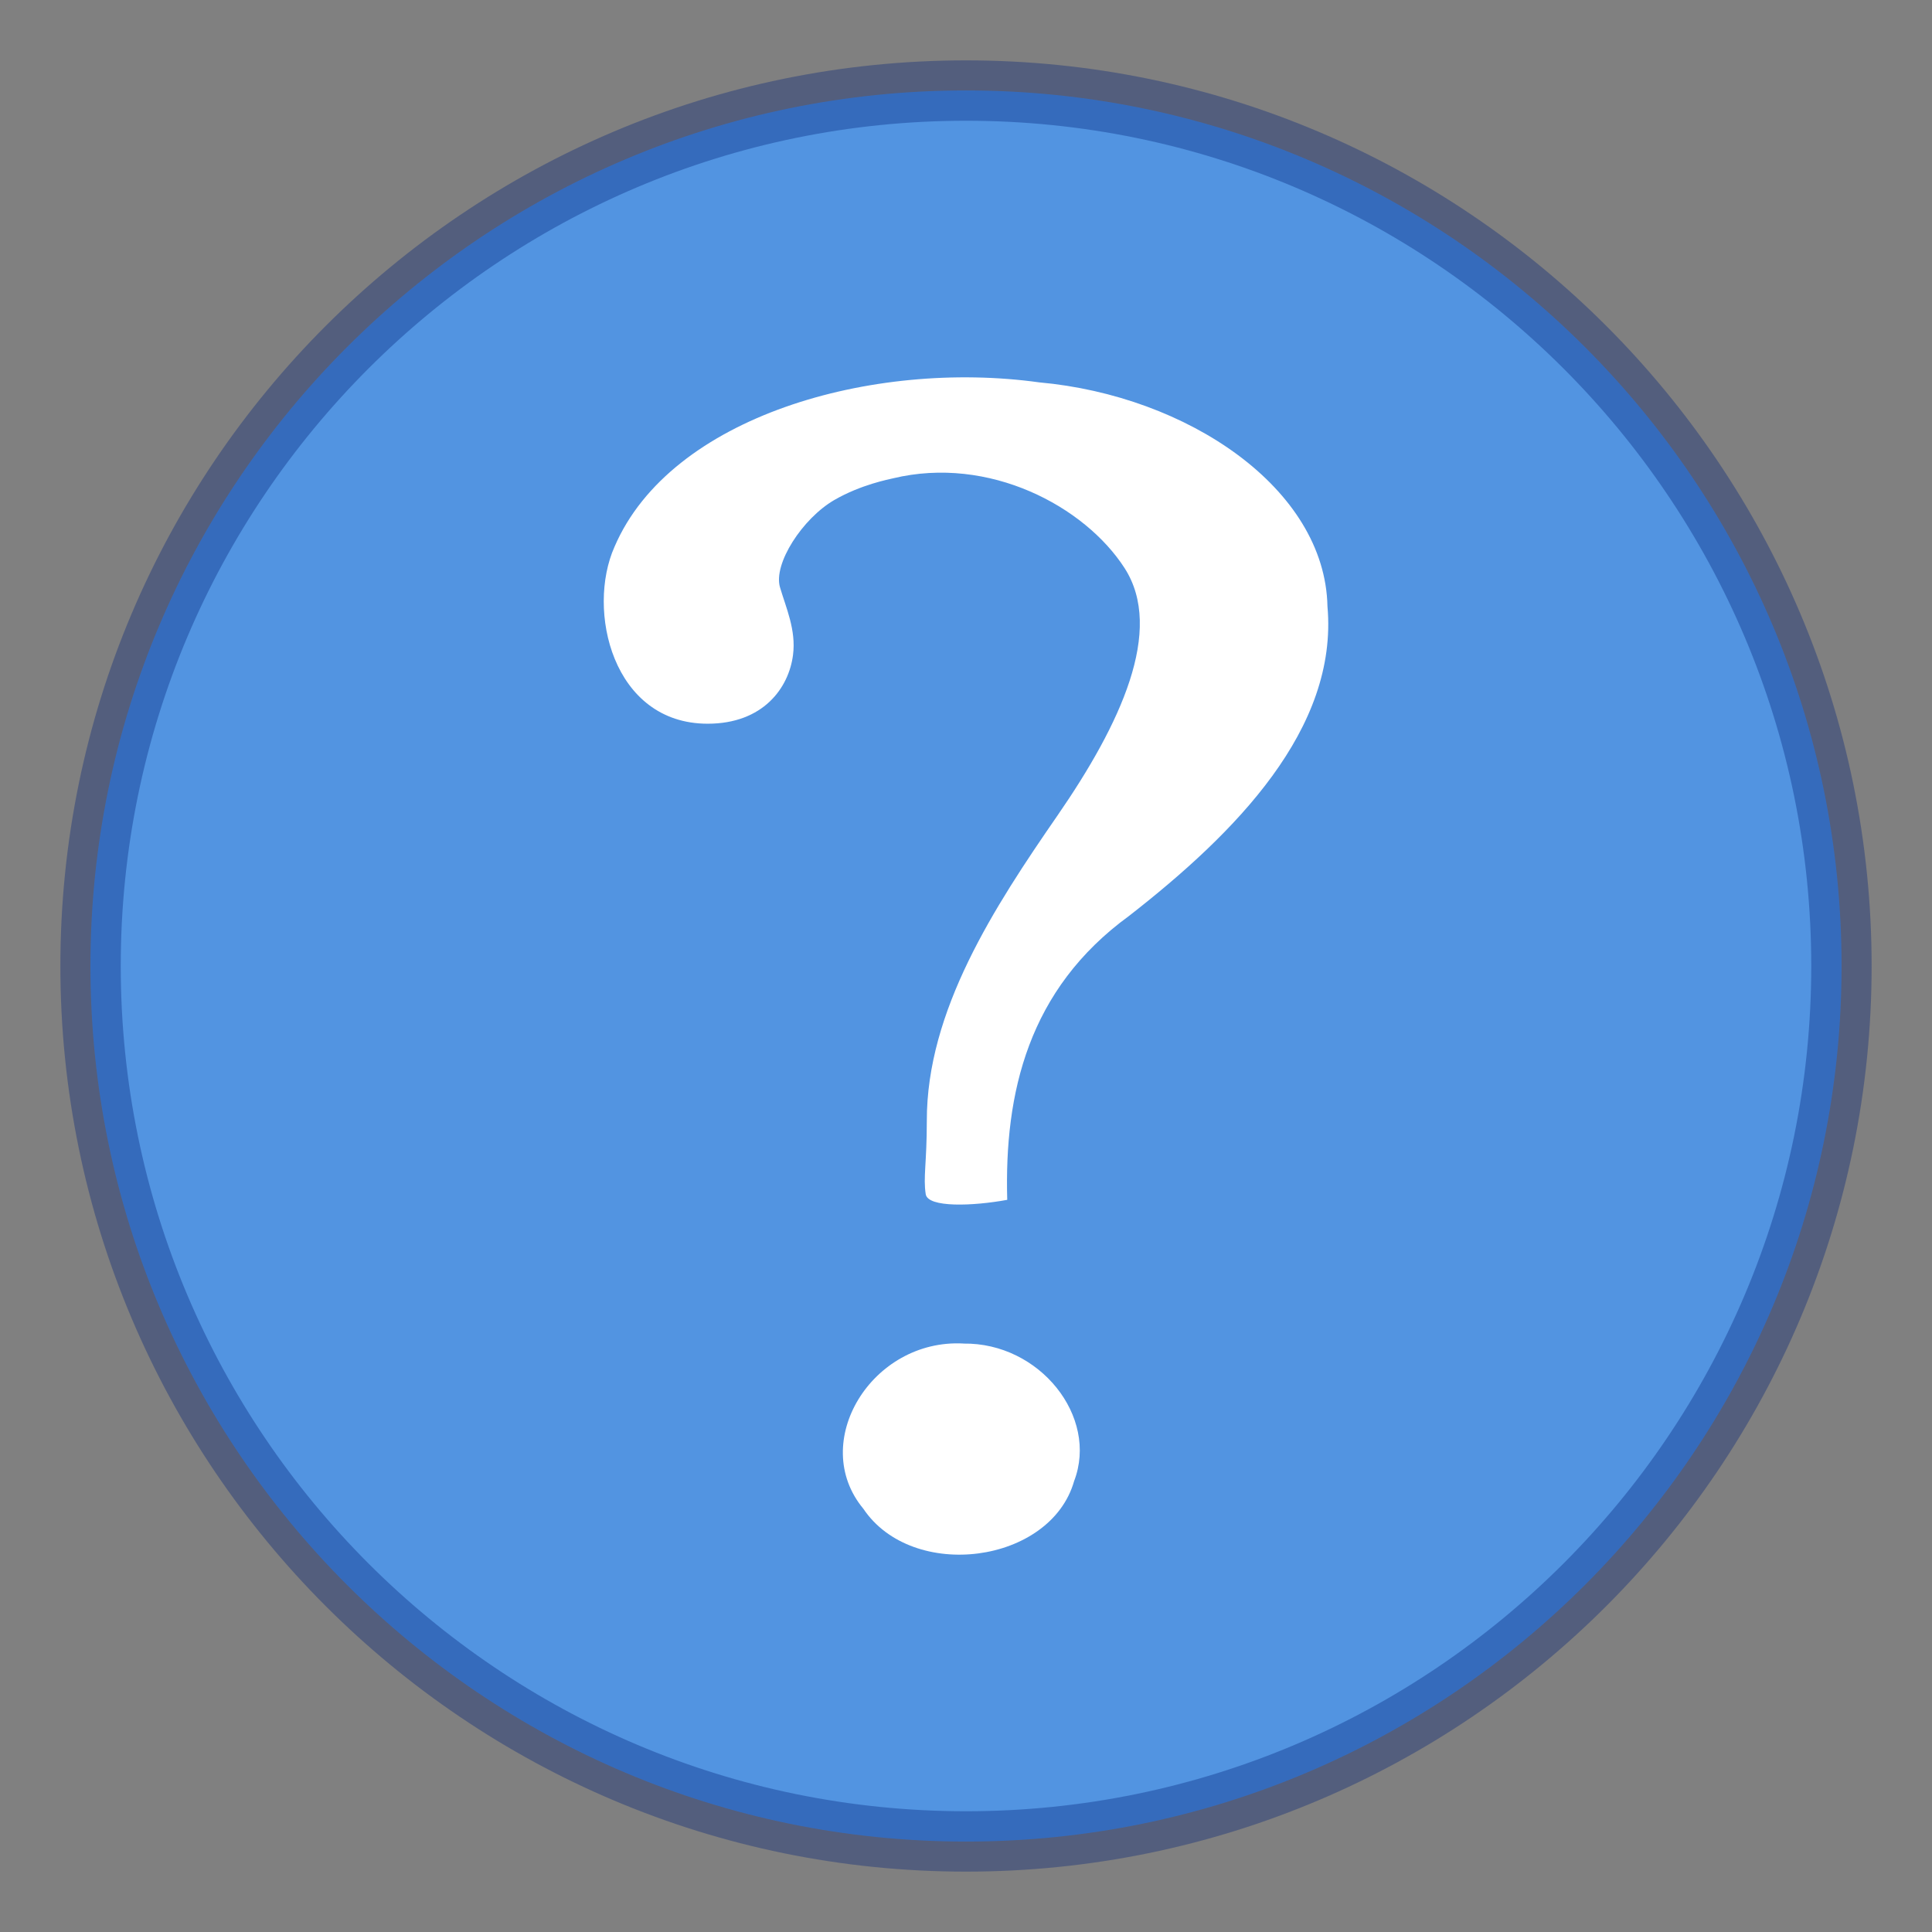
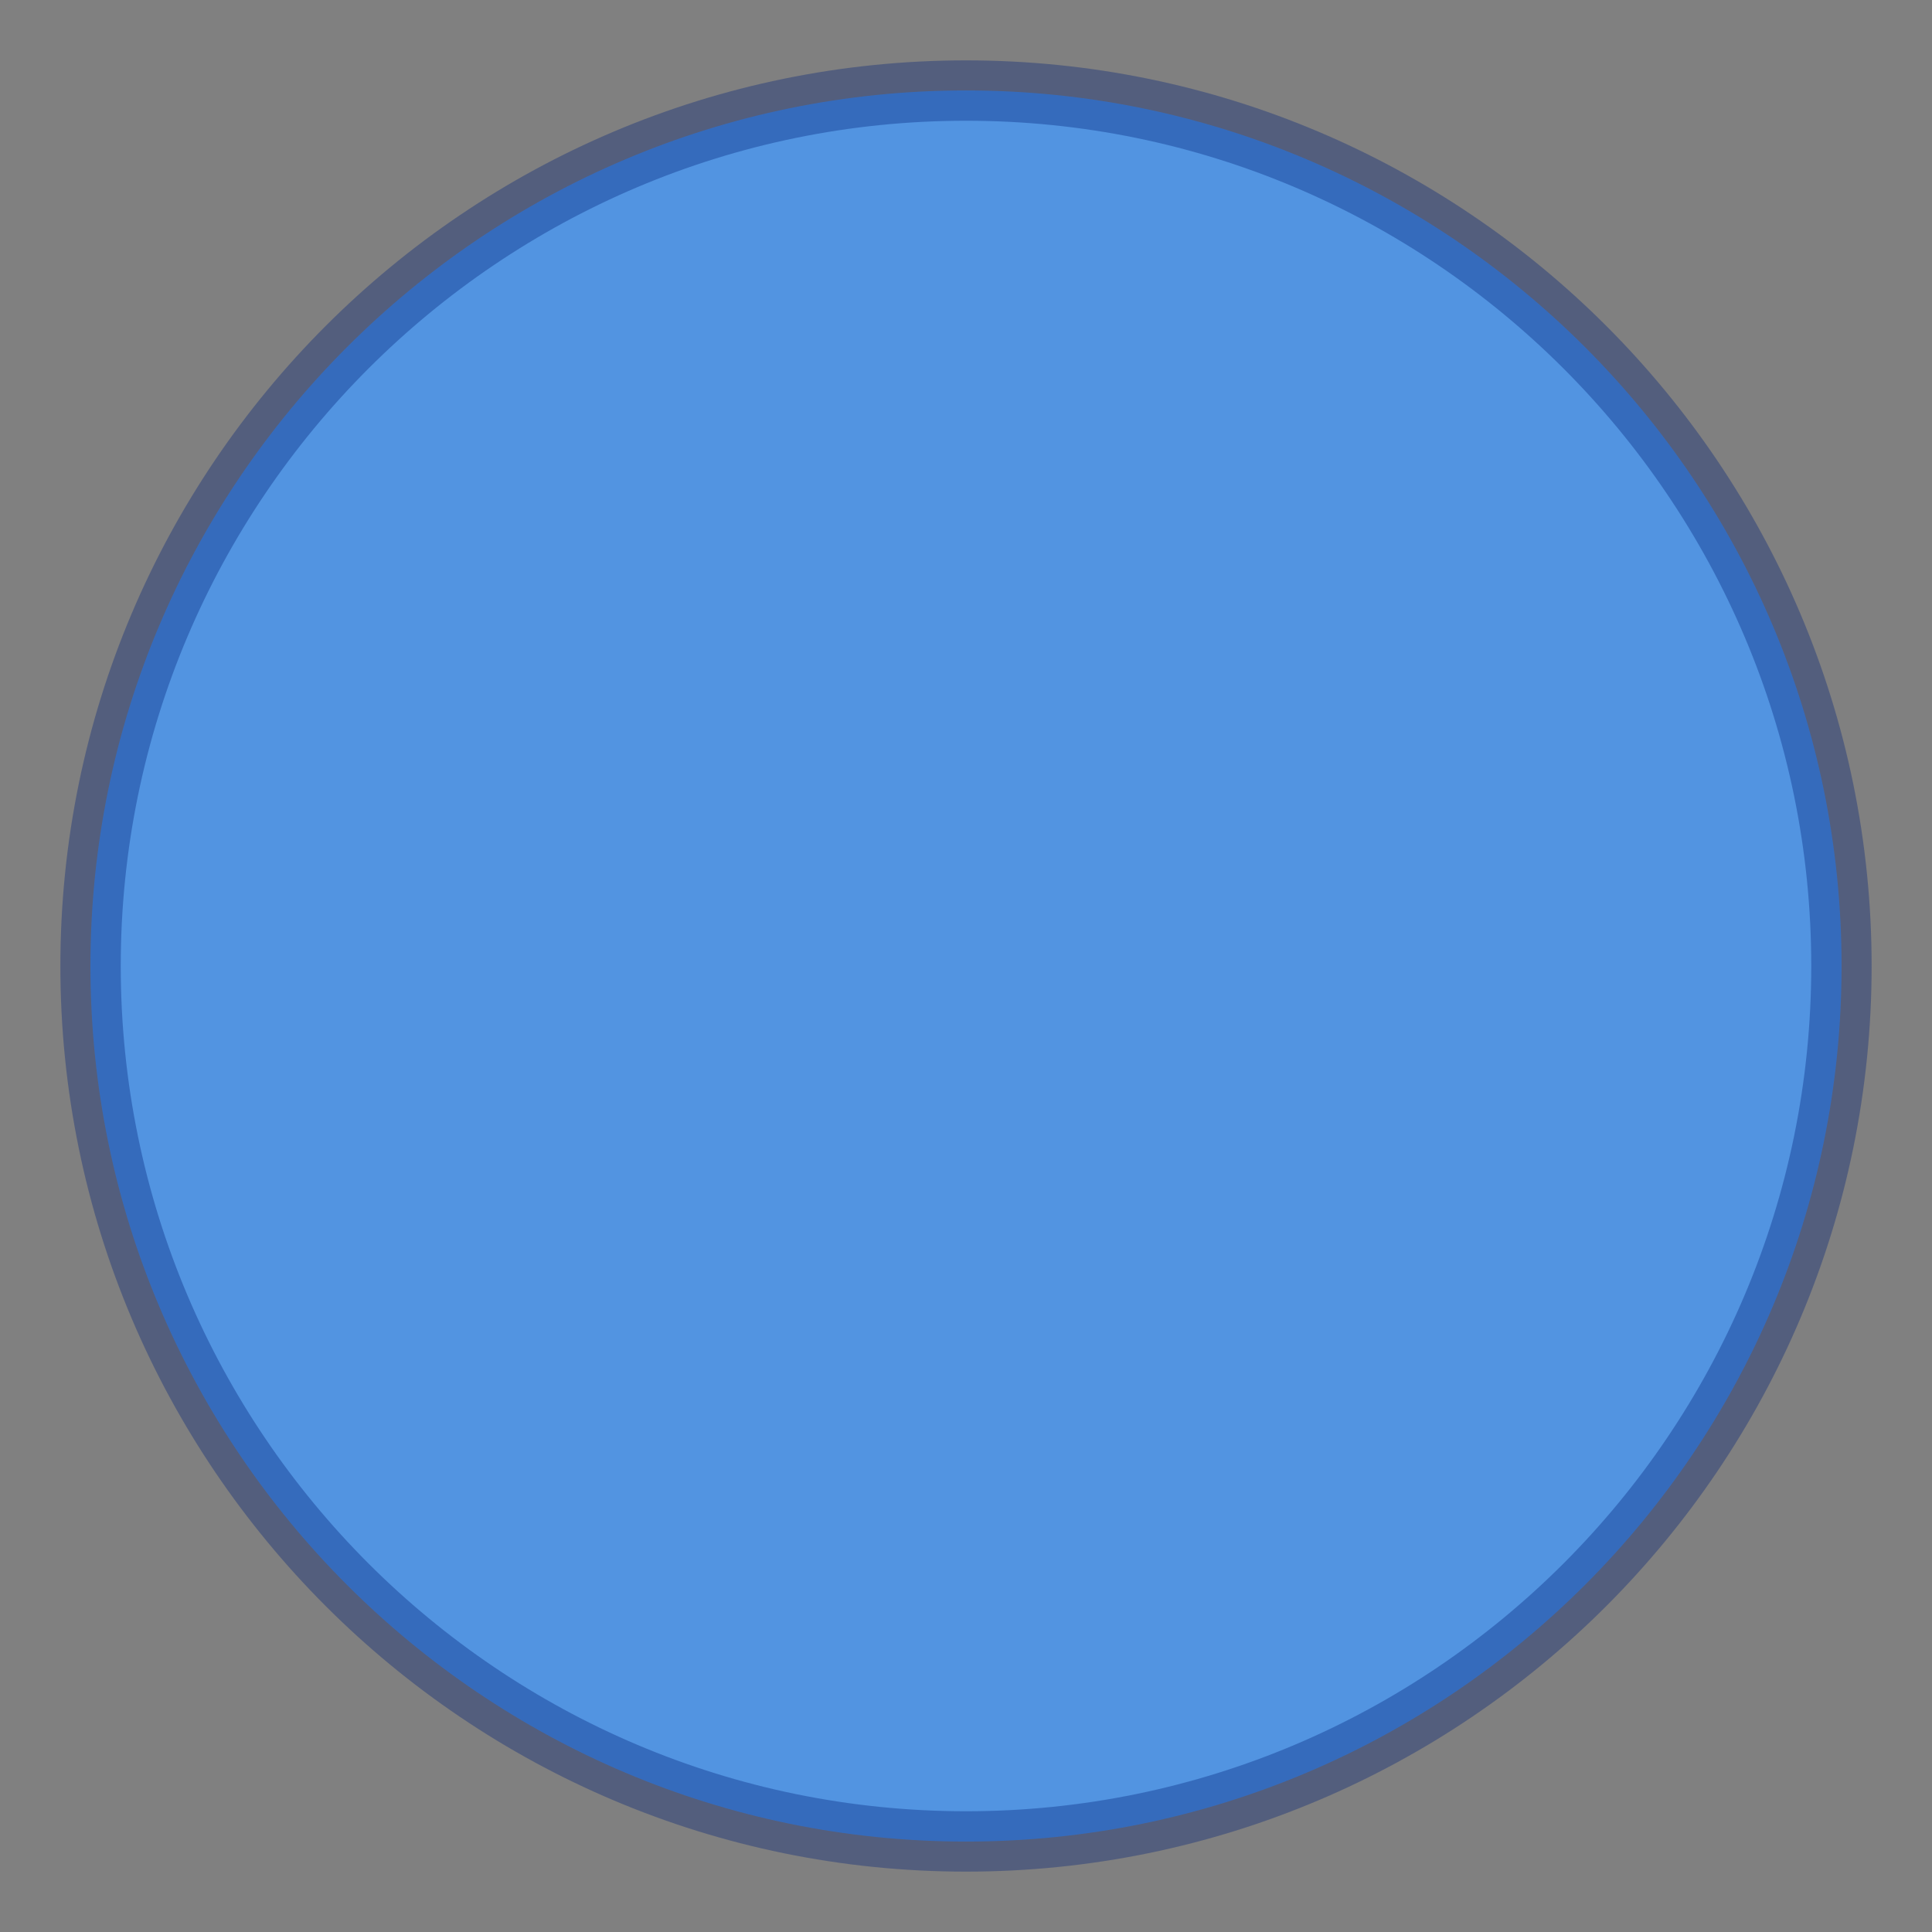
<svg xmlns="http://www.w3.org/2000/svg" width="32" height="32">
  <rect width="100%" height="100%" fill="#808080" stroke="none" />
  <path style="marker:none" d="M16 1.498C7.998 1.498 1.498 7.998 1.498 16S7.998 30.502 16 30.502 30.502 24.002 30.502 16 24.002 1.498 16 1.498z" color="#000" overflow="visible" opacity=".99" fill="#5294e2" />
  <path style="marker:none" d="M16 1.5C8 1.5 1.5 8 1.5 16S8 30.5 16 30.5 30.5 24 30.5 16 24 1.5 16 1.5z" color="#000" overflow="visible" opacity=".35" fill="none" stroke="#00217a" stroke-linecap="round" stroke-linejoin="round" />
-   <path d="M16.683 19.873c-.05-1.77.347-3.487 2.018-4.703 1.765-1.376 3.466-3.097 3.286-5.126-.04-1.957-2.32-3.49-4.776-3.711-2.763-.383-6.106.564-7.032 2.722-.47 1.05-.034 2.932 1.542 2.932.921 0 1.345-.595 1.414-1.14.053-.412-.116-.78-.216-1.12-.114-.388.372-1.14.901-1.446.443-.256.906-.342.974-.359 1.588-.381 3.172.462 3.833 1.488.66 1.027-.067 2.584-1.112 4.098-1.046 1.514-2.168 3.233-2.164 5.06 0 .695-.062.931-.018 1.212.036.225.78.198 1.35.093zm-.725 2.38c-1.52-.082-2.57 1.64-1.658 2.737.815 1.212 3.1.913 3.491-.459.408-1.067-.572-2.295-1.833-2.277z" font-weight="700" font-size="72" font-family="Standard Symbols L" fill="#fff" />
</svg>